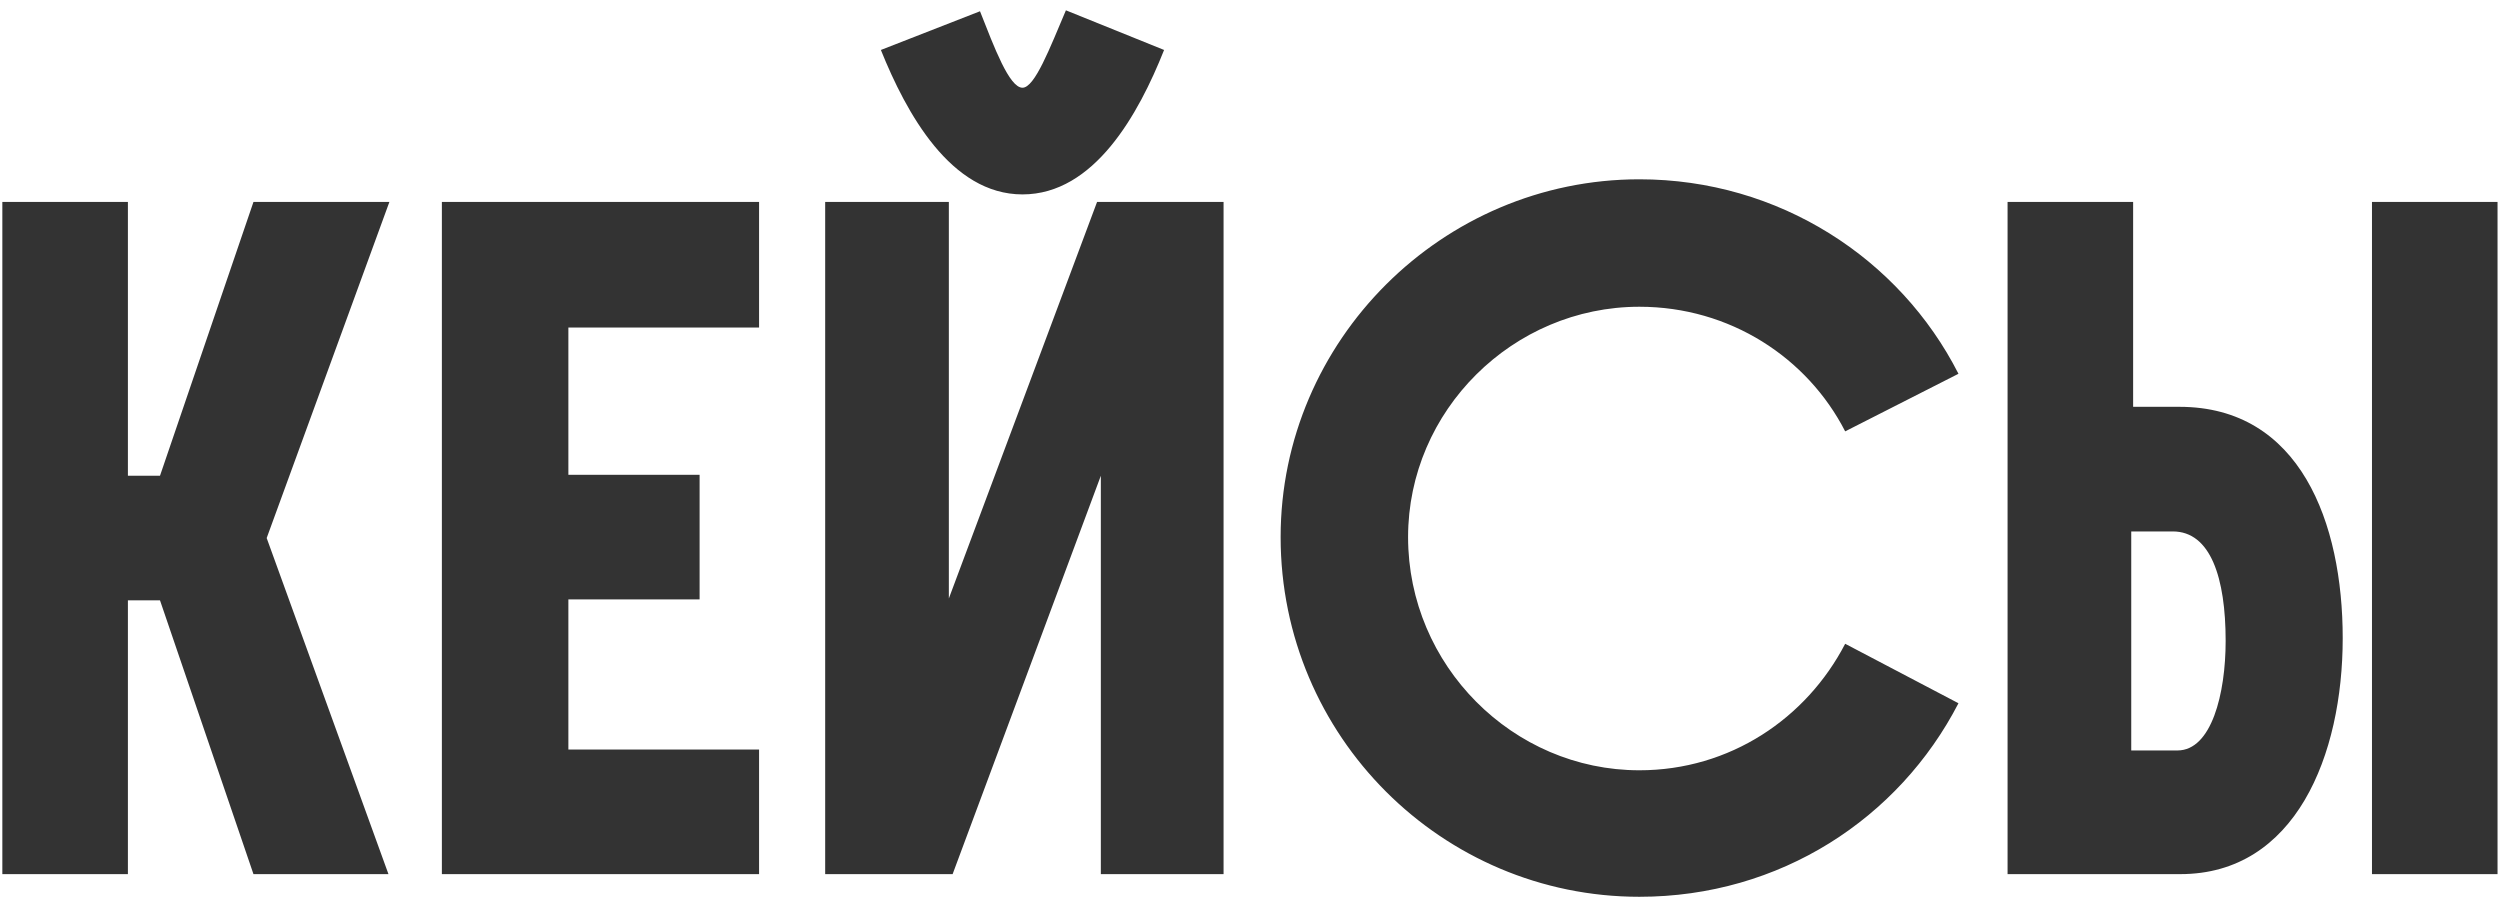
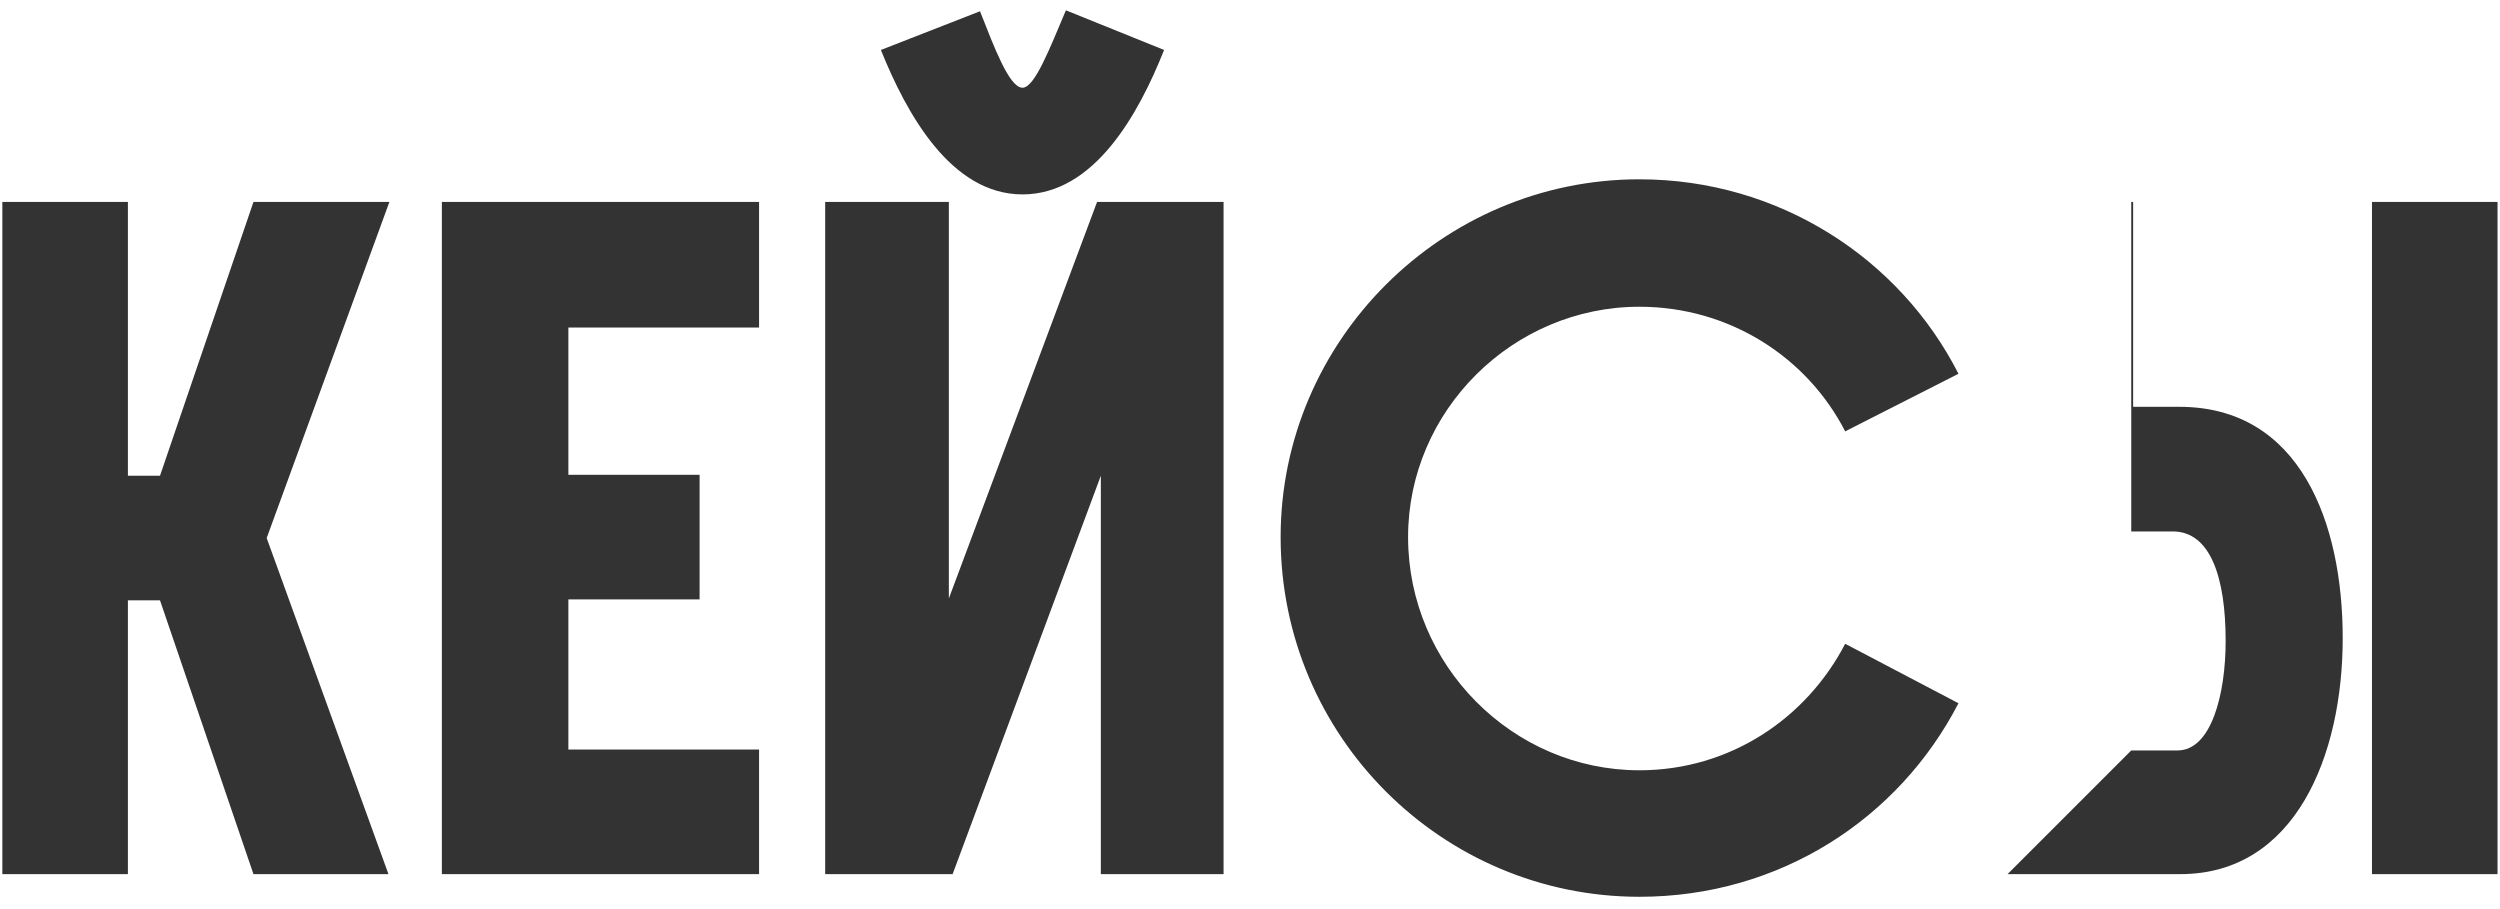
<svg xmlns="http://www.w3.org/2000/svg" width="143" height="52" viewBox="0 0 143 52" fill="none">
-   <path d="M0.134 50V11.552H7.316V27.212H9.152L14.498 11.552H22.273L15.254 30.776L22.22 50H14.498L9.152 34.34H7.316V50H0.134ZM25.275 50V11.552H43.419V18.734H32.511V27.158H40.017V34.286H32.511V42.872H43.419V50H25.275ZM47.2 50V11.552H54.274V34.232L62.752 11.552H69.988V50H62.968V27.212L54.49 50H47.2ZM50.386 2.858L56.056 0.644C56.866 2.696 57.73 5.018 58.486 5.018C59.188 5.018 60.052 2.75 60.97 0.59L66.586 2.858C65.128 6.53 62.59 11.12 58.486 11.12C54.382 11.12 51.844 6.476 50.386 2.858ZM105.544 36.824L112.024 40.226C108.622 46.814 101.818 51.296 93.772 51.296C82.486 51.296 73.252 42.116 73.252 30.722C73.252 19.49 82.486 10.256 93.772 10.256C101.764 10.256 108.676 14.792 112.024 21.38L105.544 24.674C103.384 20.462 98.956 17.546 93.772 17.546C86.536 17.546 80.542 23.486 80.542 30.722C80.542 38.066 86.536 44.06 93.772 44.06C98.956 44.06 103.33 41.09 105.544 36.824ZM121.907 42.926H124.553C126.497 42.926 127.307 39.686 127.307 36.662C127.307 33.044 126.443 30.398 124.283 30.398H121.907V42.926ZM114.833 50V11.552H122.015V23.27H124.661C131.573 23.27 134.003 29.912 134.003 36.5C134.003 43.196 131.303 50 124.715 50H114.833ZM135.677 11.552H142.859V50H135.677V11.552Z" fill="#333333" />
+   <path d="M0.134 50V11.552H7.316V27.212H9.152L14.498 11.552H22.273L15.254 30.776L22.22 50H14.498L9.152 34.34H7.316V50H0.134ZM25.275 50V11.552H43.419V18.734H32.511V27.158H40.017V34.286H32.511V42.872H43.419V50H25.275ZM47.2 50V11.552H54.274V34.232L62.752 11.552H69.988V50H62.968V27.212L54.49 50H47.2ZM50.386 2.858L56.056 0.644C56.866 2.696 57.73 5.018 58.486 5.018C59.188 5.018 60.052 2.75 60.97 0.59L66.586 2.858C65.128 6.53 62.59 11.12 58.486 11.12C54.382 11.12 51.844 6.476 50.386 2.858ZM105.544 36.824L112.024 40.226C108.622 46.814 101.818 51.296 93.772 51.296C82.486 51.296 73.252 42.116 73.252 30.722C73.252 19.49 82.486 10.256 93.772 10.256C101.764 10.256 108.676 14.792 112.024 21.38L105.544 24.674C103.384 20.462 98.956 17.546 93.772 17.546C86.536 17.546 80.542 23.486 80.542 30.722C80.542 38.066 86.536 44.06 93.772 44.06C98.956 44.06 103.33 41.09 105.544 36.824ZM121.907 42.926H124.553C126.497 42.926 127.307 39.686 127.307 36.662C127.307 33.044 126.443 30.398 124.283 30.398H121.907V42.926ZV11.552H122.015V23.27H124.661C131.573 23.27 134.003 29.912 134.003 36.5C134.003 43.196 131.303 50 124.715 50H114.833ZM135.677 11.552H142.859V50H135.677V11.552Z" fill="#333333" />
</svg>